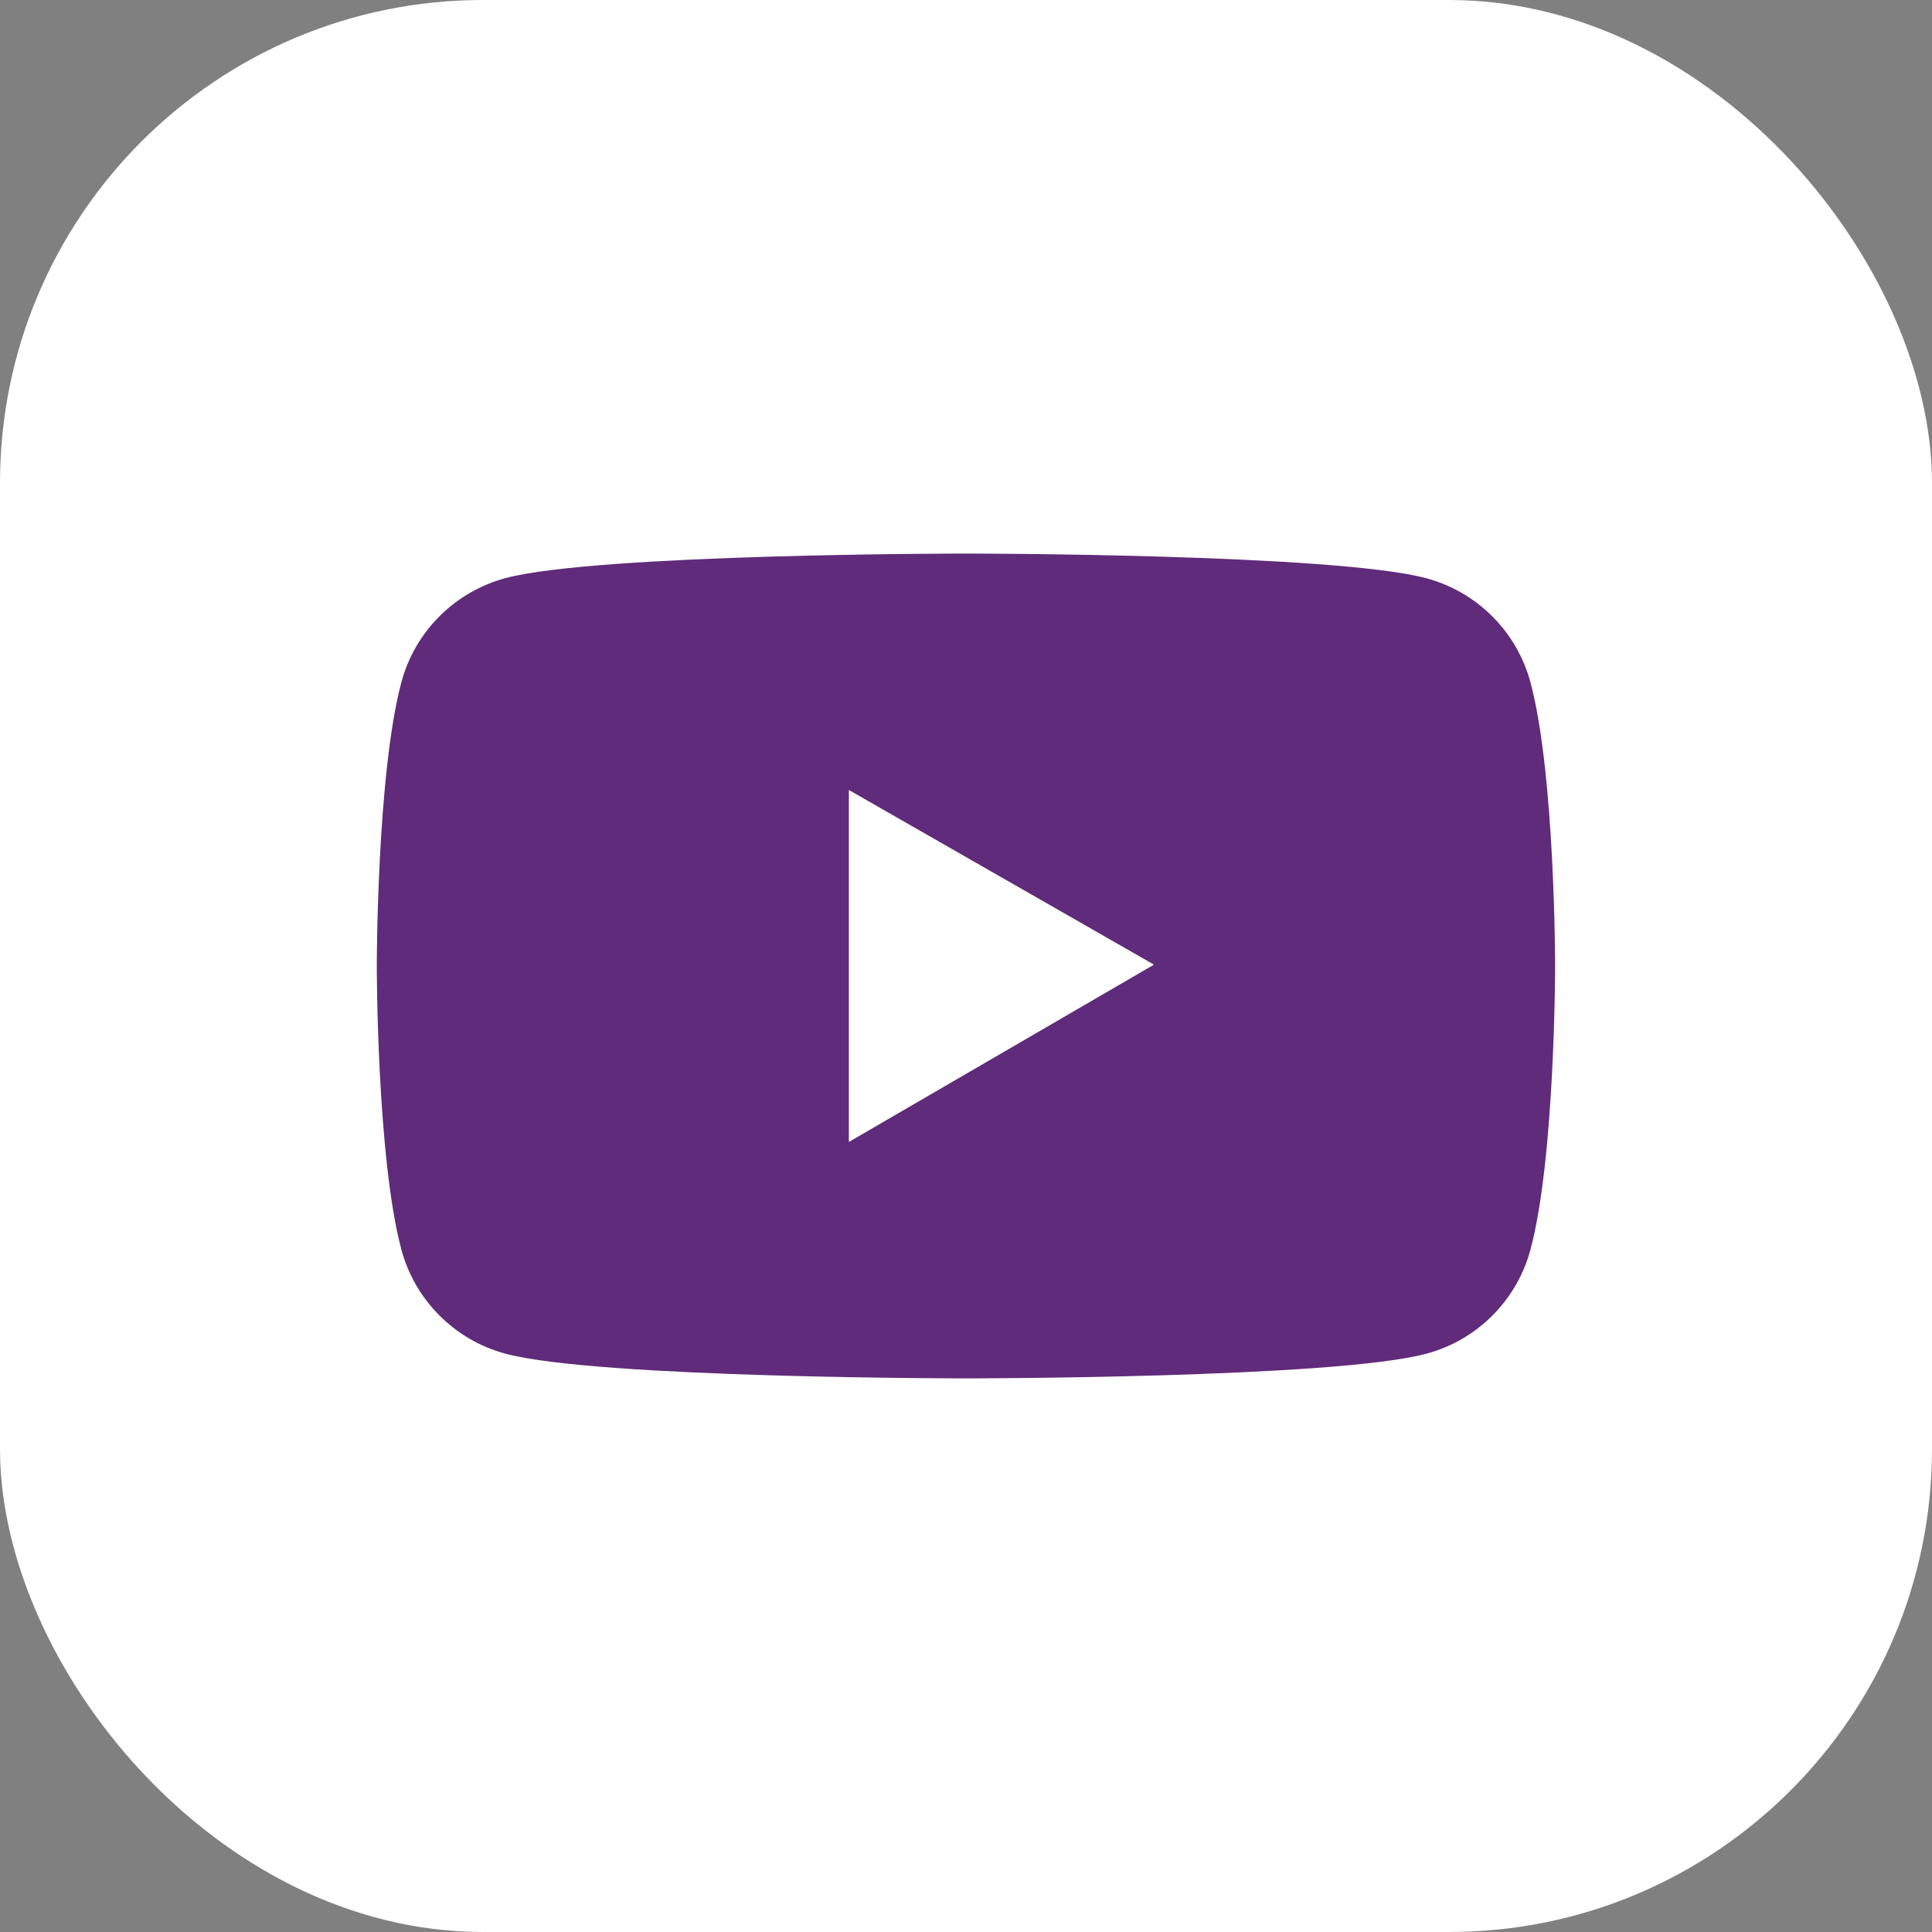
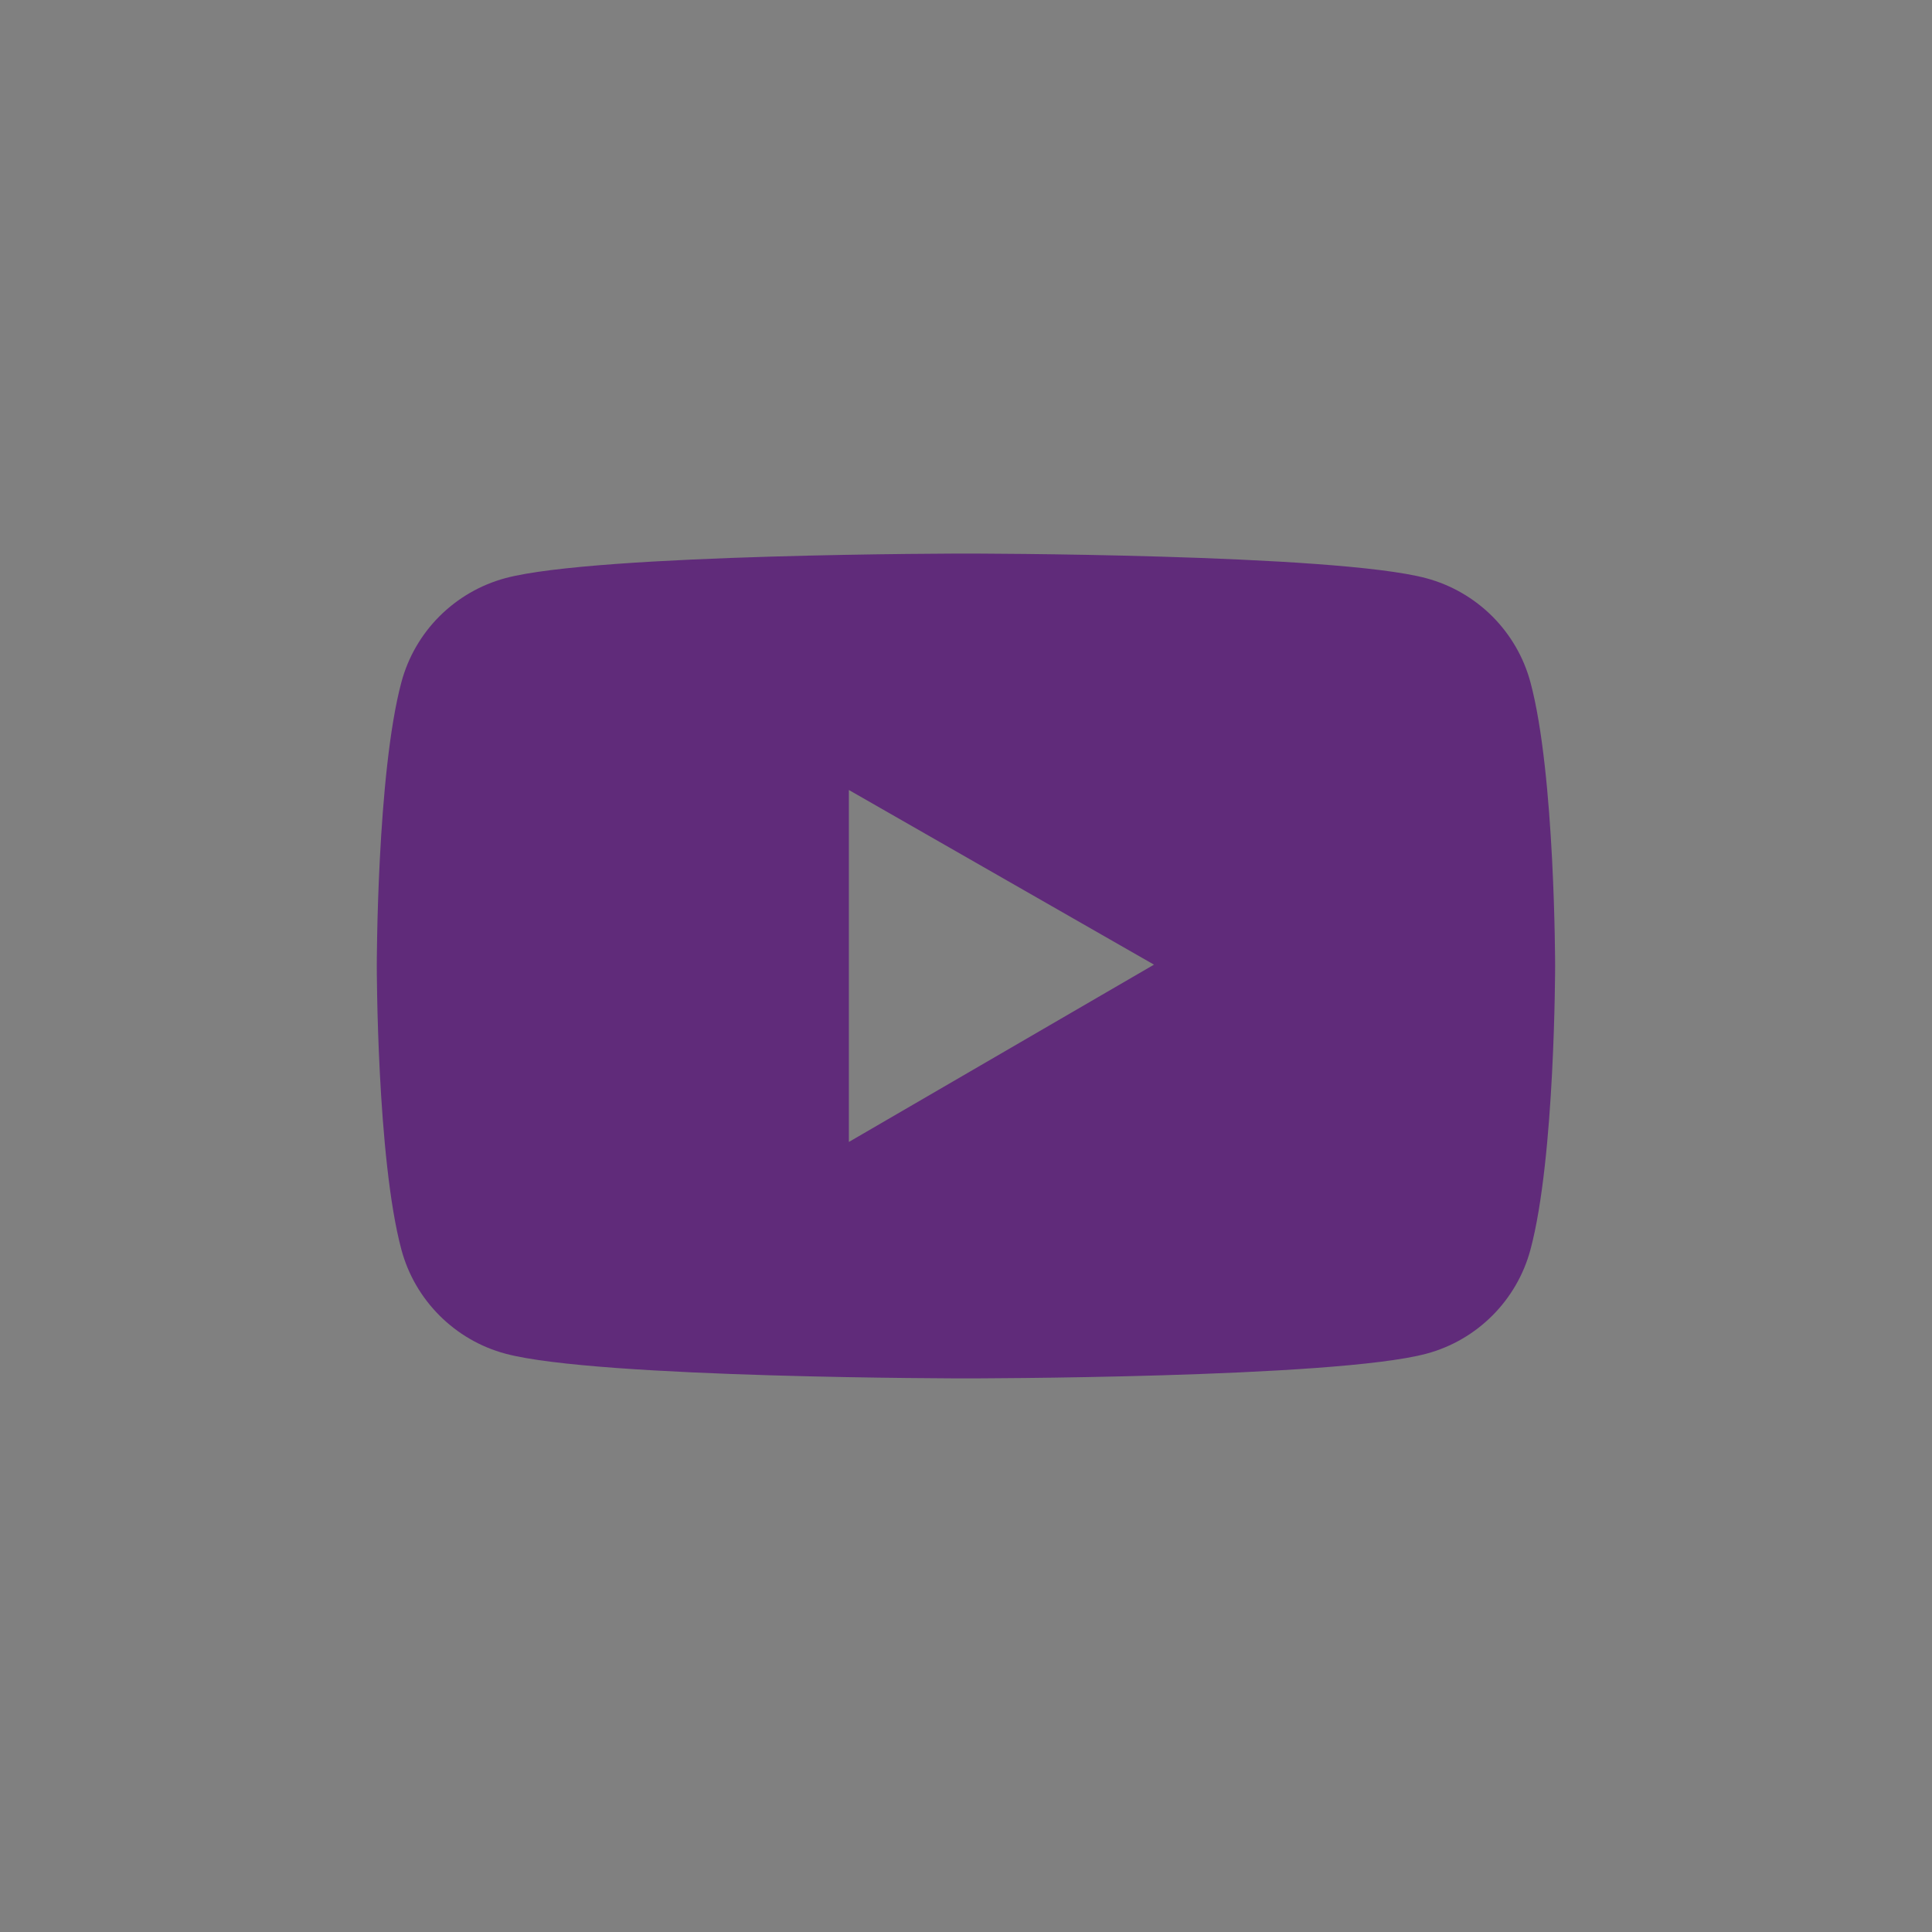
<svg xmlns="http://www.w3.org/2000/svg" width="40" height="40" viewBox="0 0 40 40" fill="none">
  <rect x="0" y="0" width="40" height="40" fill="#808080" stroke="none" />
-   <rect width="40" height="40" rx="10" fill="white" />
  <path d="M31.687 14.129C31.549 13.612 31.276 13.141 30.898 12.762C30.519 12.384 30.048 12.111 29.531 11.972C27.628 11.461 19.999 11.461 19.999 11.461C19.999 11.461 12.37 11.461 10.466 11.969C9.949 12.108 9.478 12.381 9.099 12.759C8.72 13.138 8.448 13.609 8.31 14.126C7.801 16.029 7.801 20 7.801 20C7.801 20 7.801 23.97 8.31 25.87C8.59 26.92 9.418 27.747 10.466 28.027C12.37 28.538 19.999 28.538 19.999 28.538C19.999 28.538 27.628 28.538 29.531 28.027C30.582 27.747 31.407 26.92 31.687 25.87C32.197 23.97 32.197 20 32.197 20C32.197 20 32.197 16.029 31.687 14.129ZM17.575 23.643V16.356L23.892 19.972L17.575 23.643Z" fill="#602B7A" />
</svg>